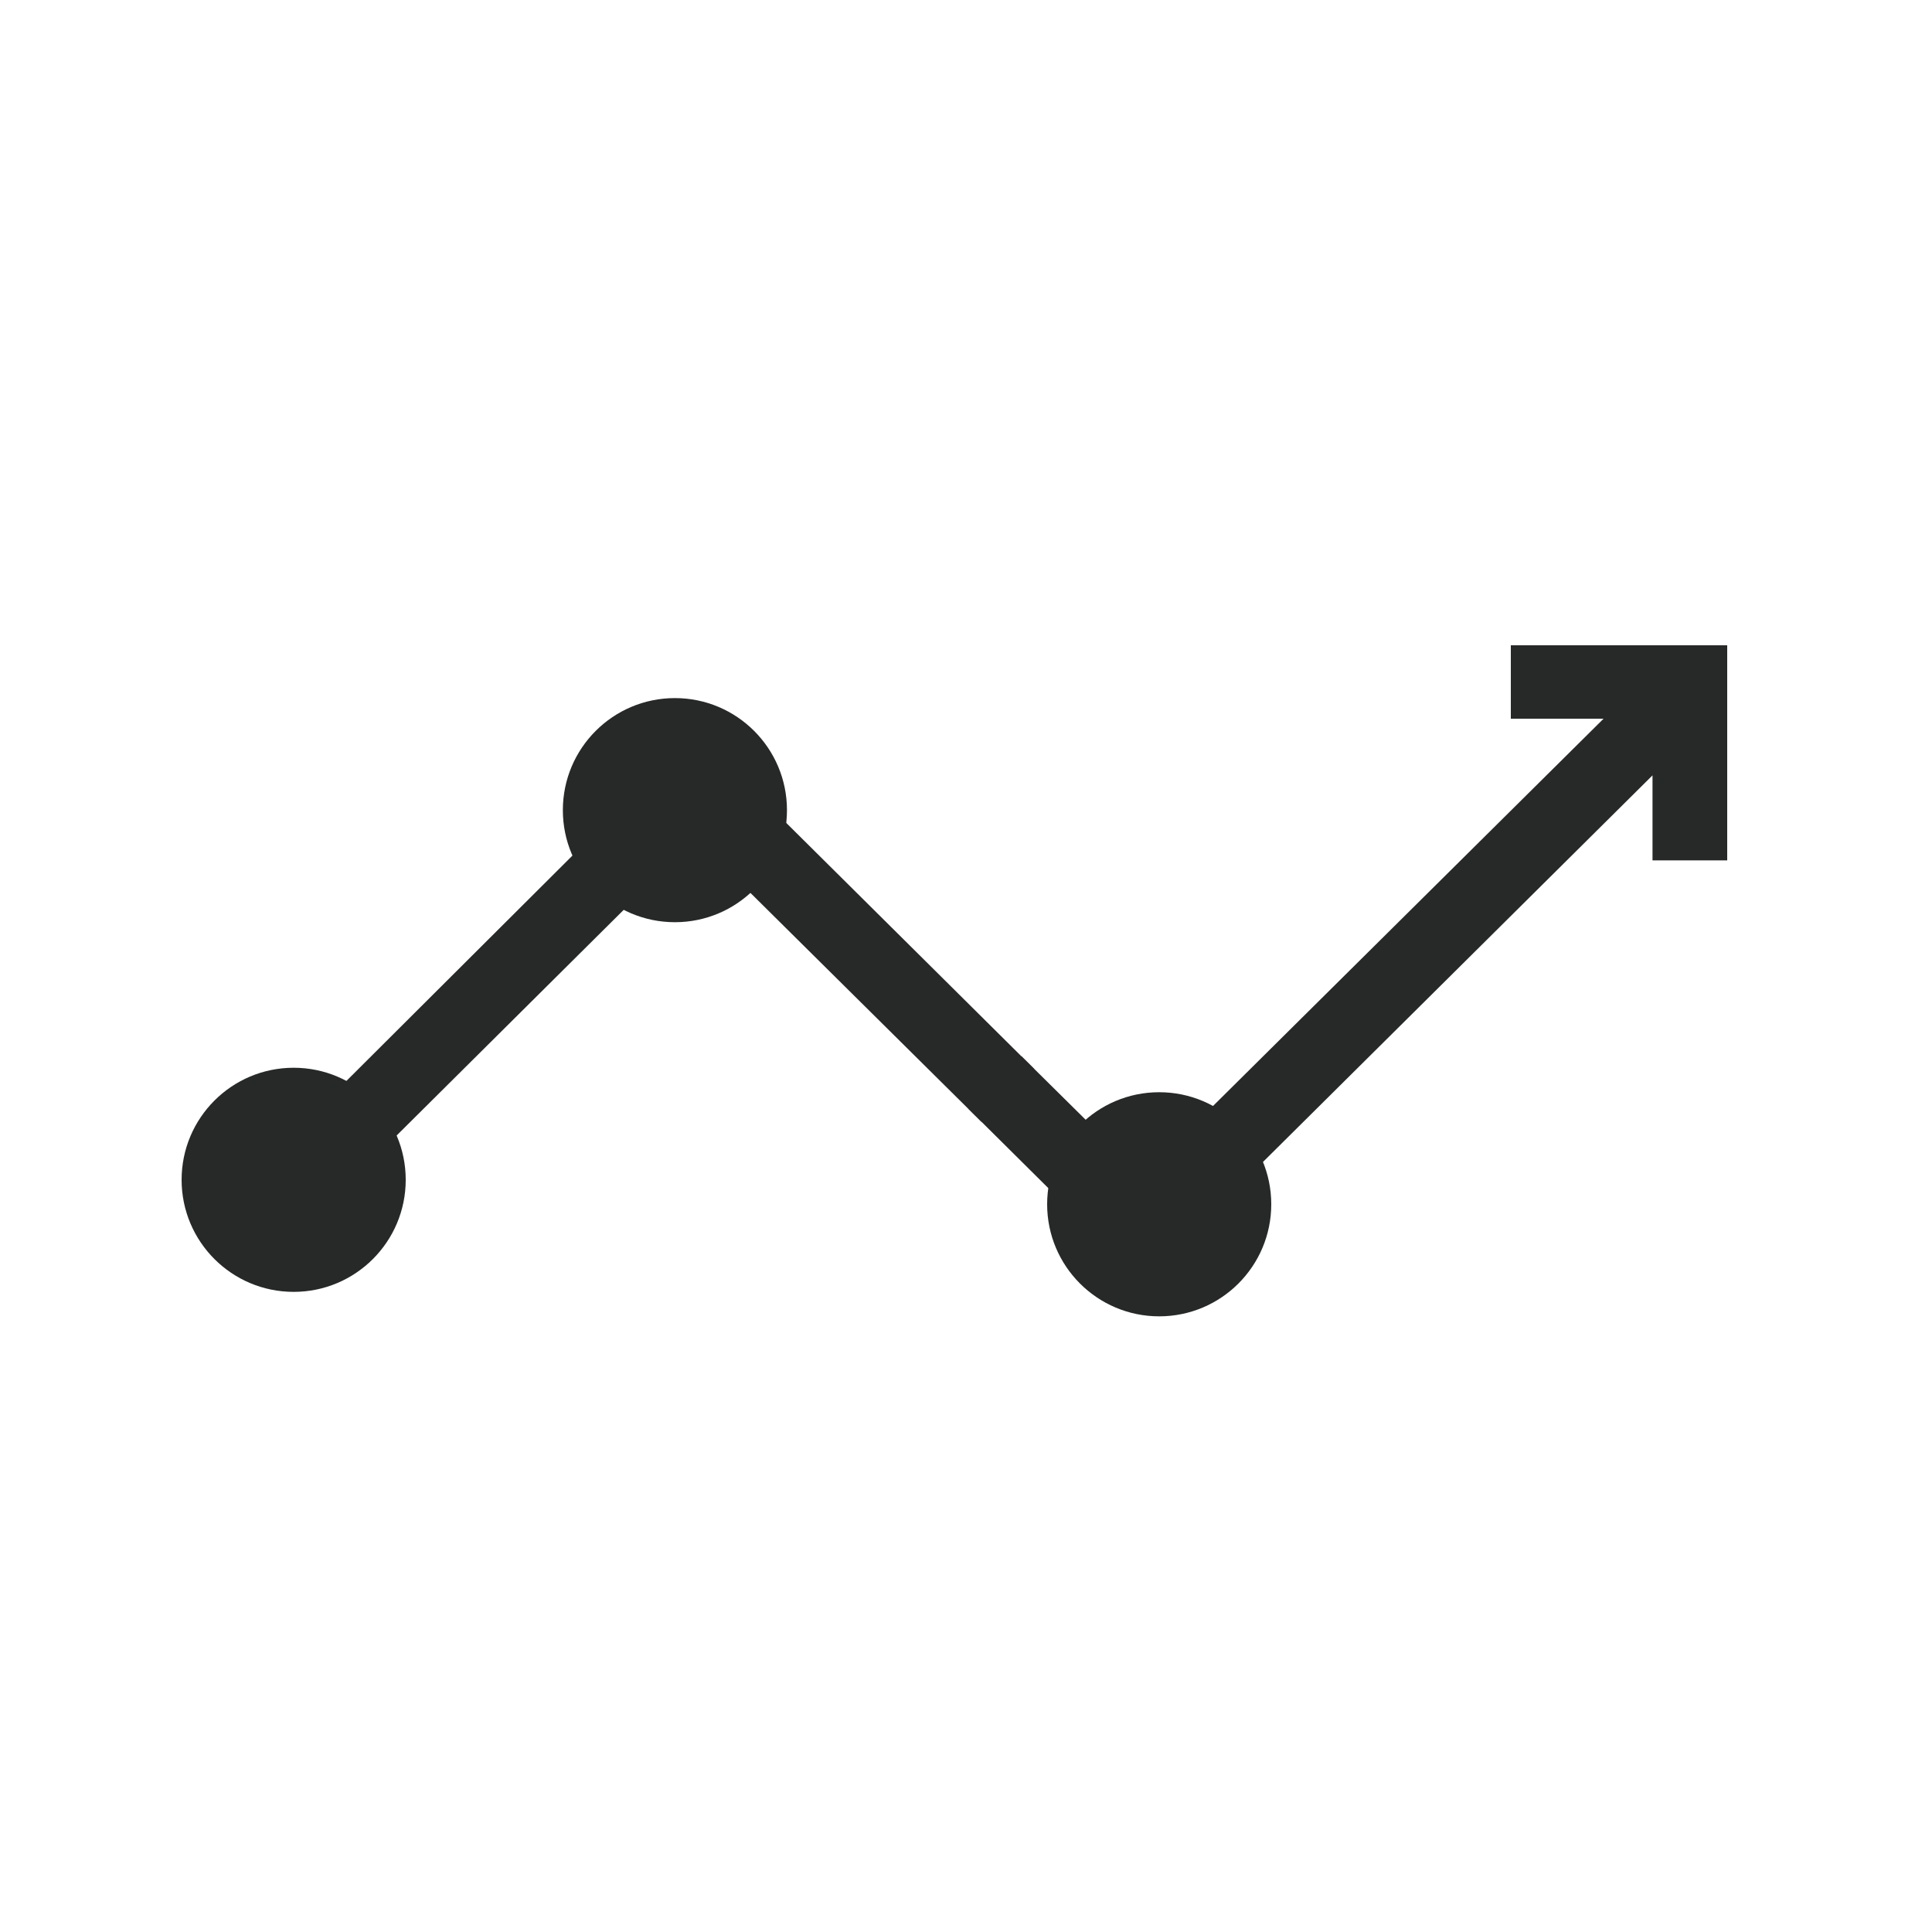
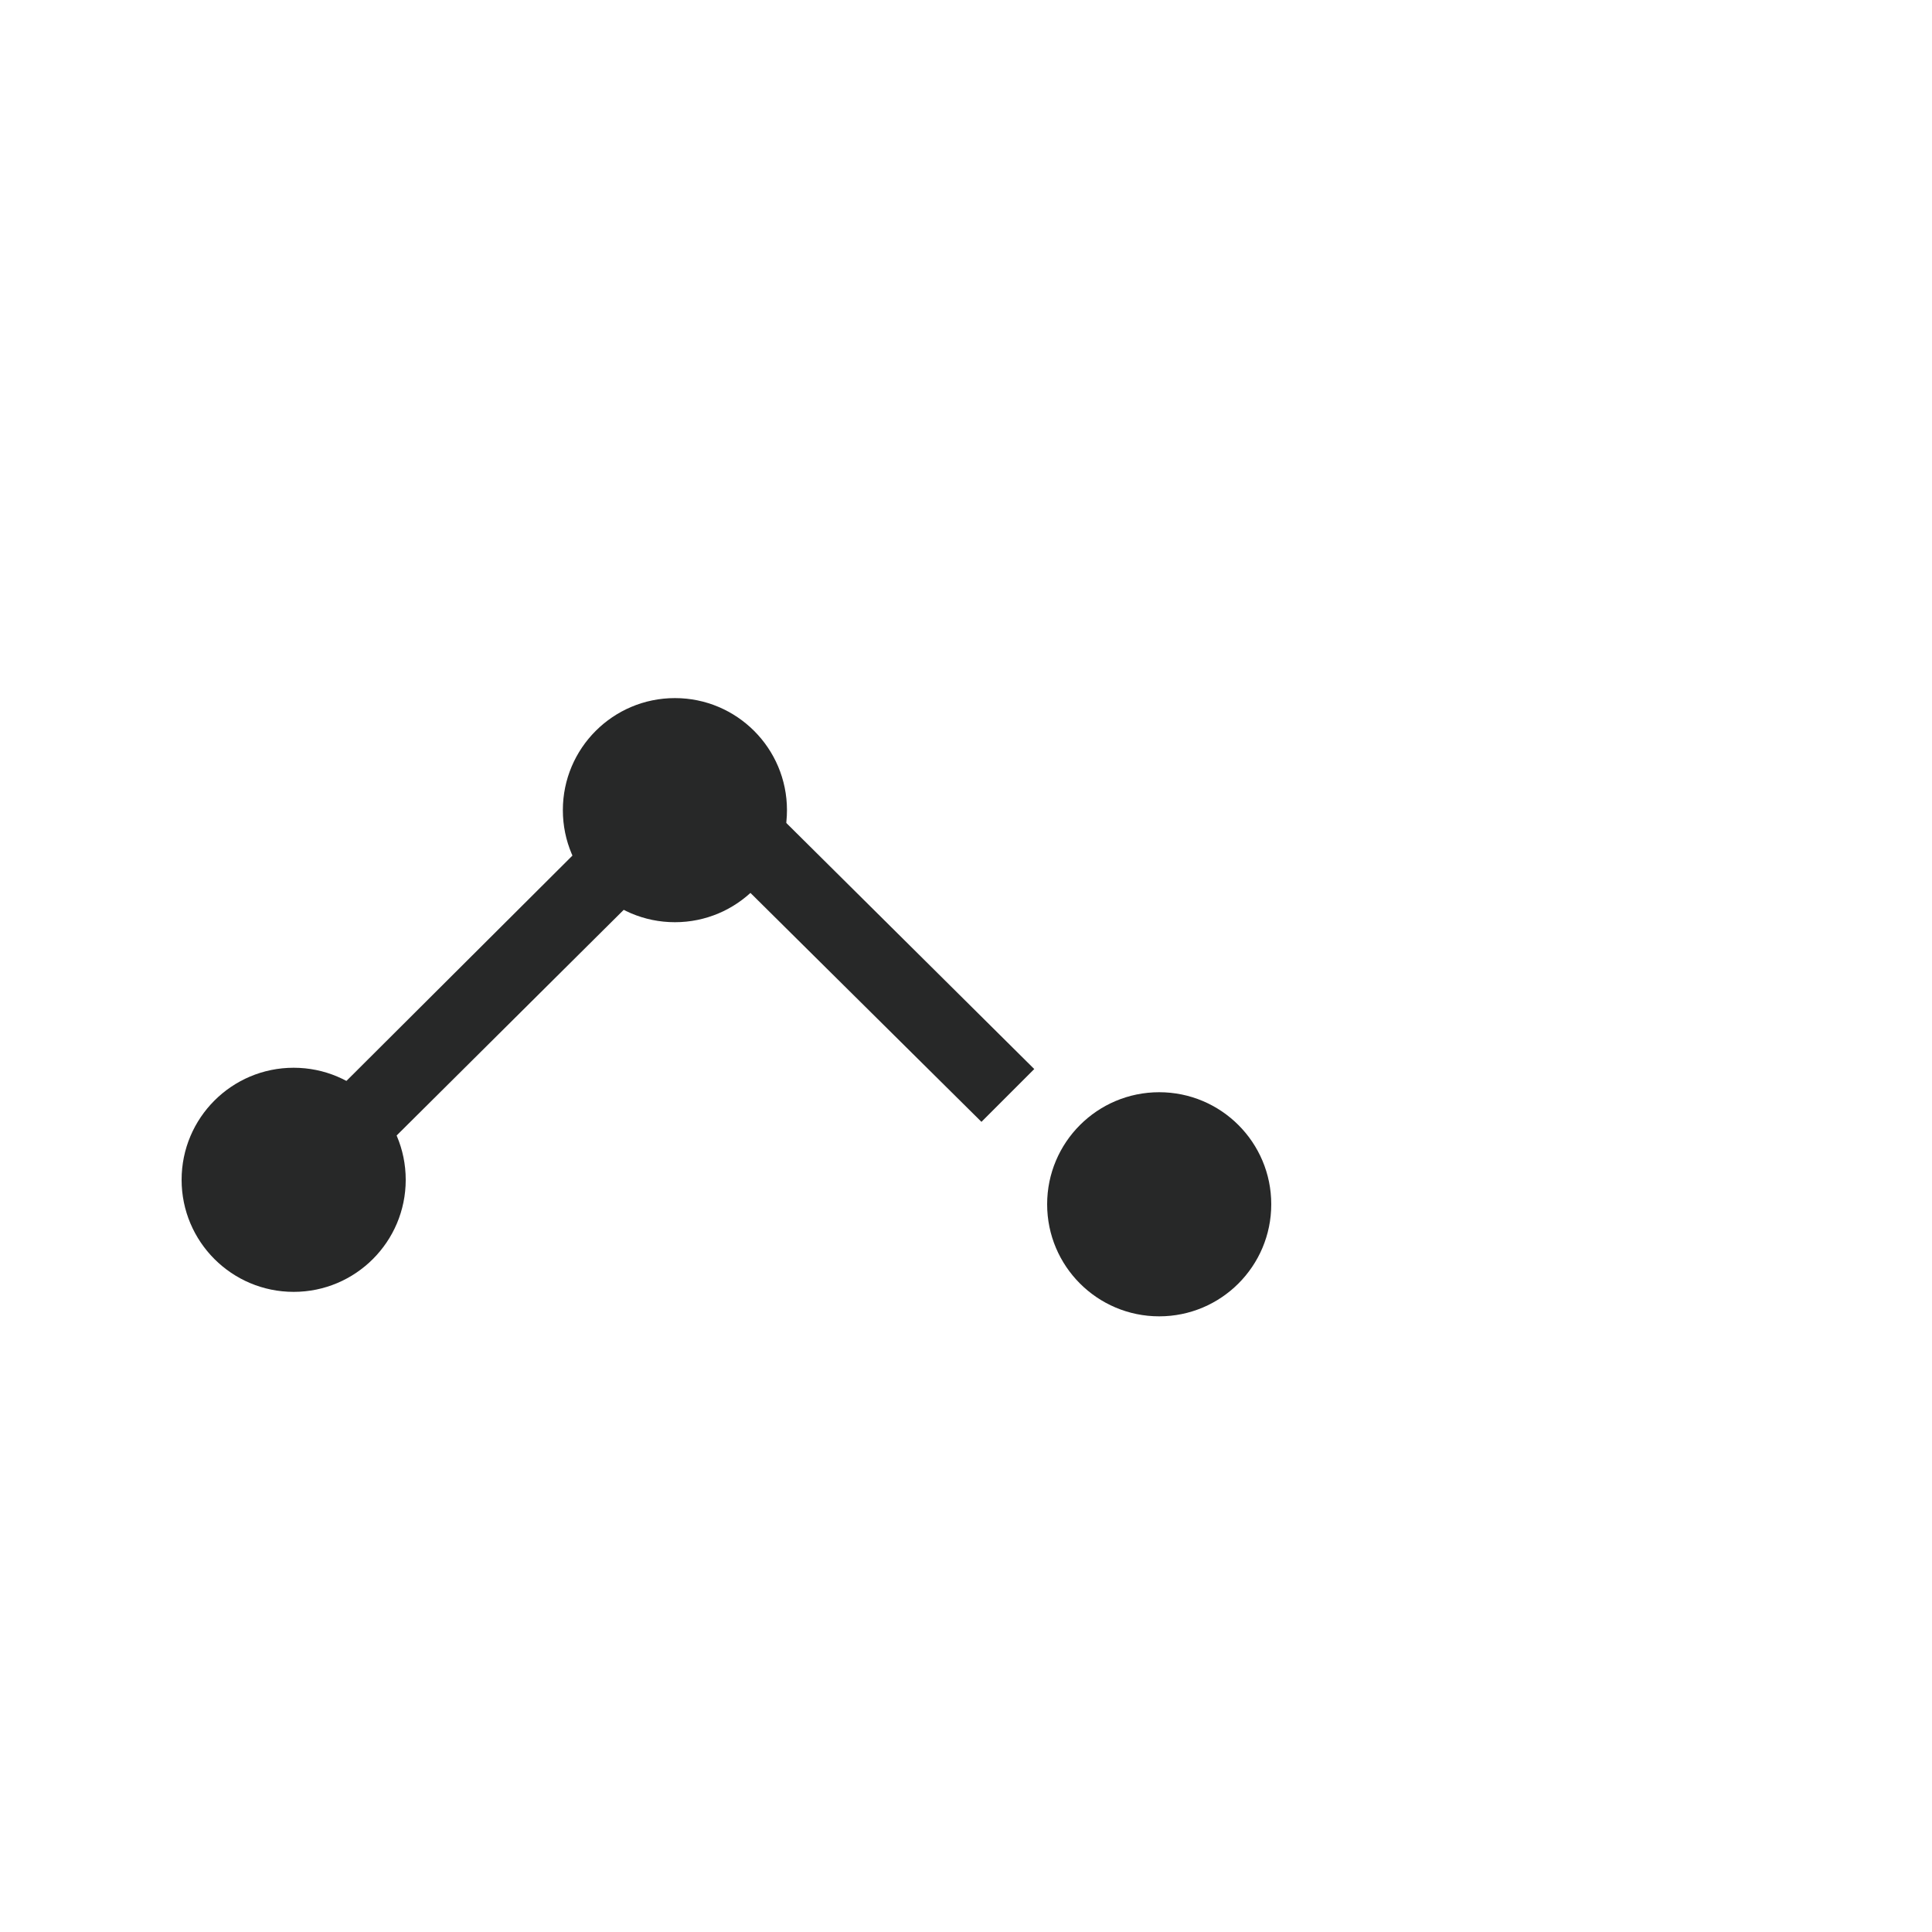
<svg xmlns="http://www.w3.org/2000/svg" version="1.1" id="Layer_1" x="0px" y="0px" viewBox="0 0 150 150" style="enable-background:new 0 0 150 150;" xml:space="preserve">
  <style type="text/css">
	.st0{fill:#272828;}
</style>
  <g>
    <path class="st0" d="M54,56.9L20.6,90.2c0.4,2.2,0.9,4.4,1.6,6.5L54,65.1l22.2,22l4.1-4.1L54,56.9z" />
-     <polygon class="st0" points="117.3,55.8 124.5,55.8 88.7,91.3 79.3,82 75.2,86.1 88.7,99.5 128.3,60.2 128.3,66.8 134.1,66.8    134.1,50.1 117.3,50.1  " />
    <circle class="st0" cx="22.8" cy="91.6" r="8.7" />
    <circle class="st0" cx="52.4" cy="62.9" r="8.7" />
    <circle class="st0" cx="90" cy="93.5" r="8.7" />
  </g>
</svg>